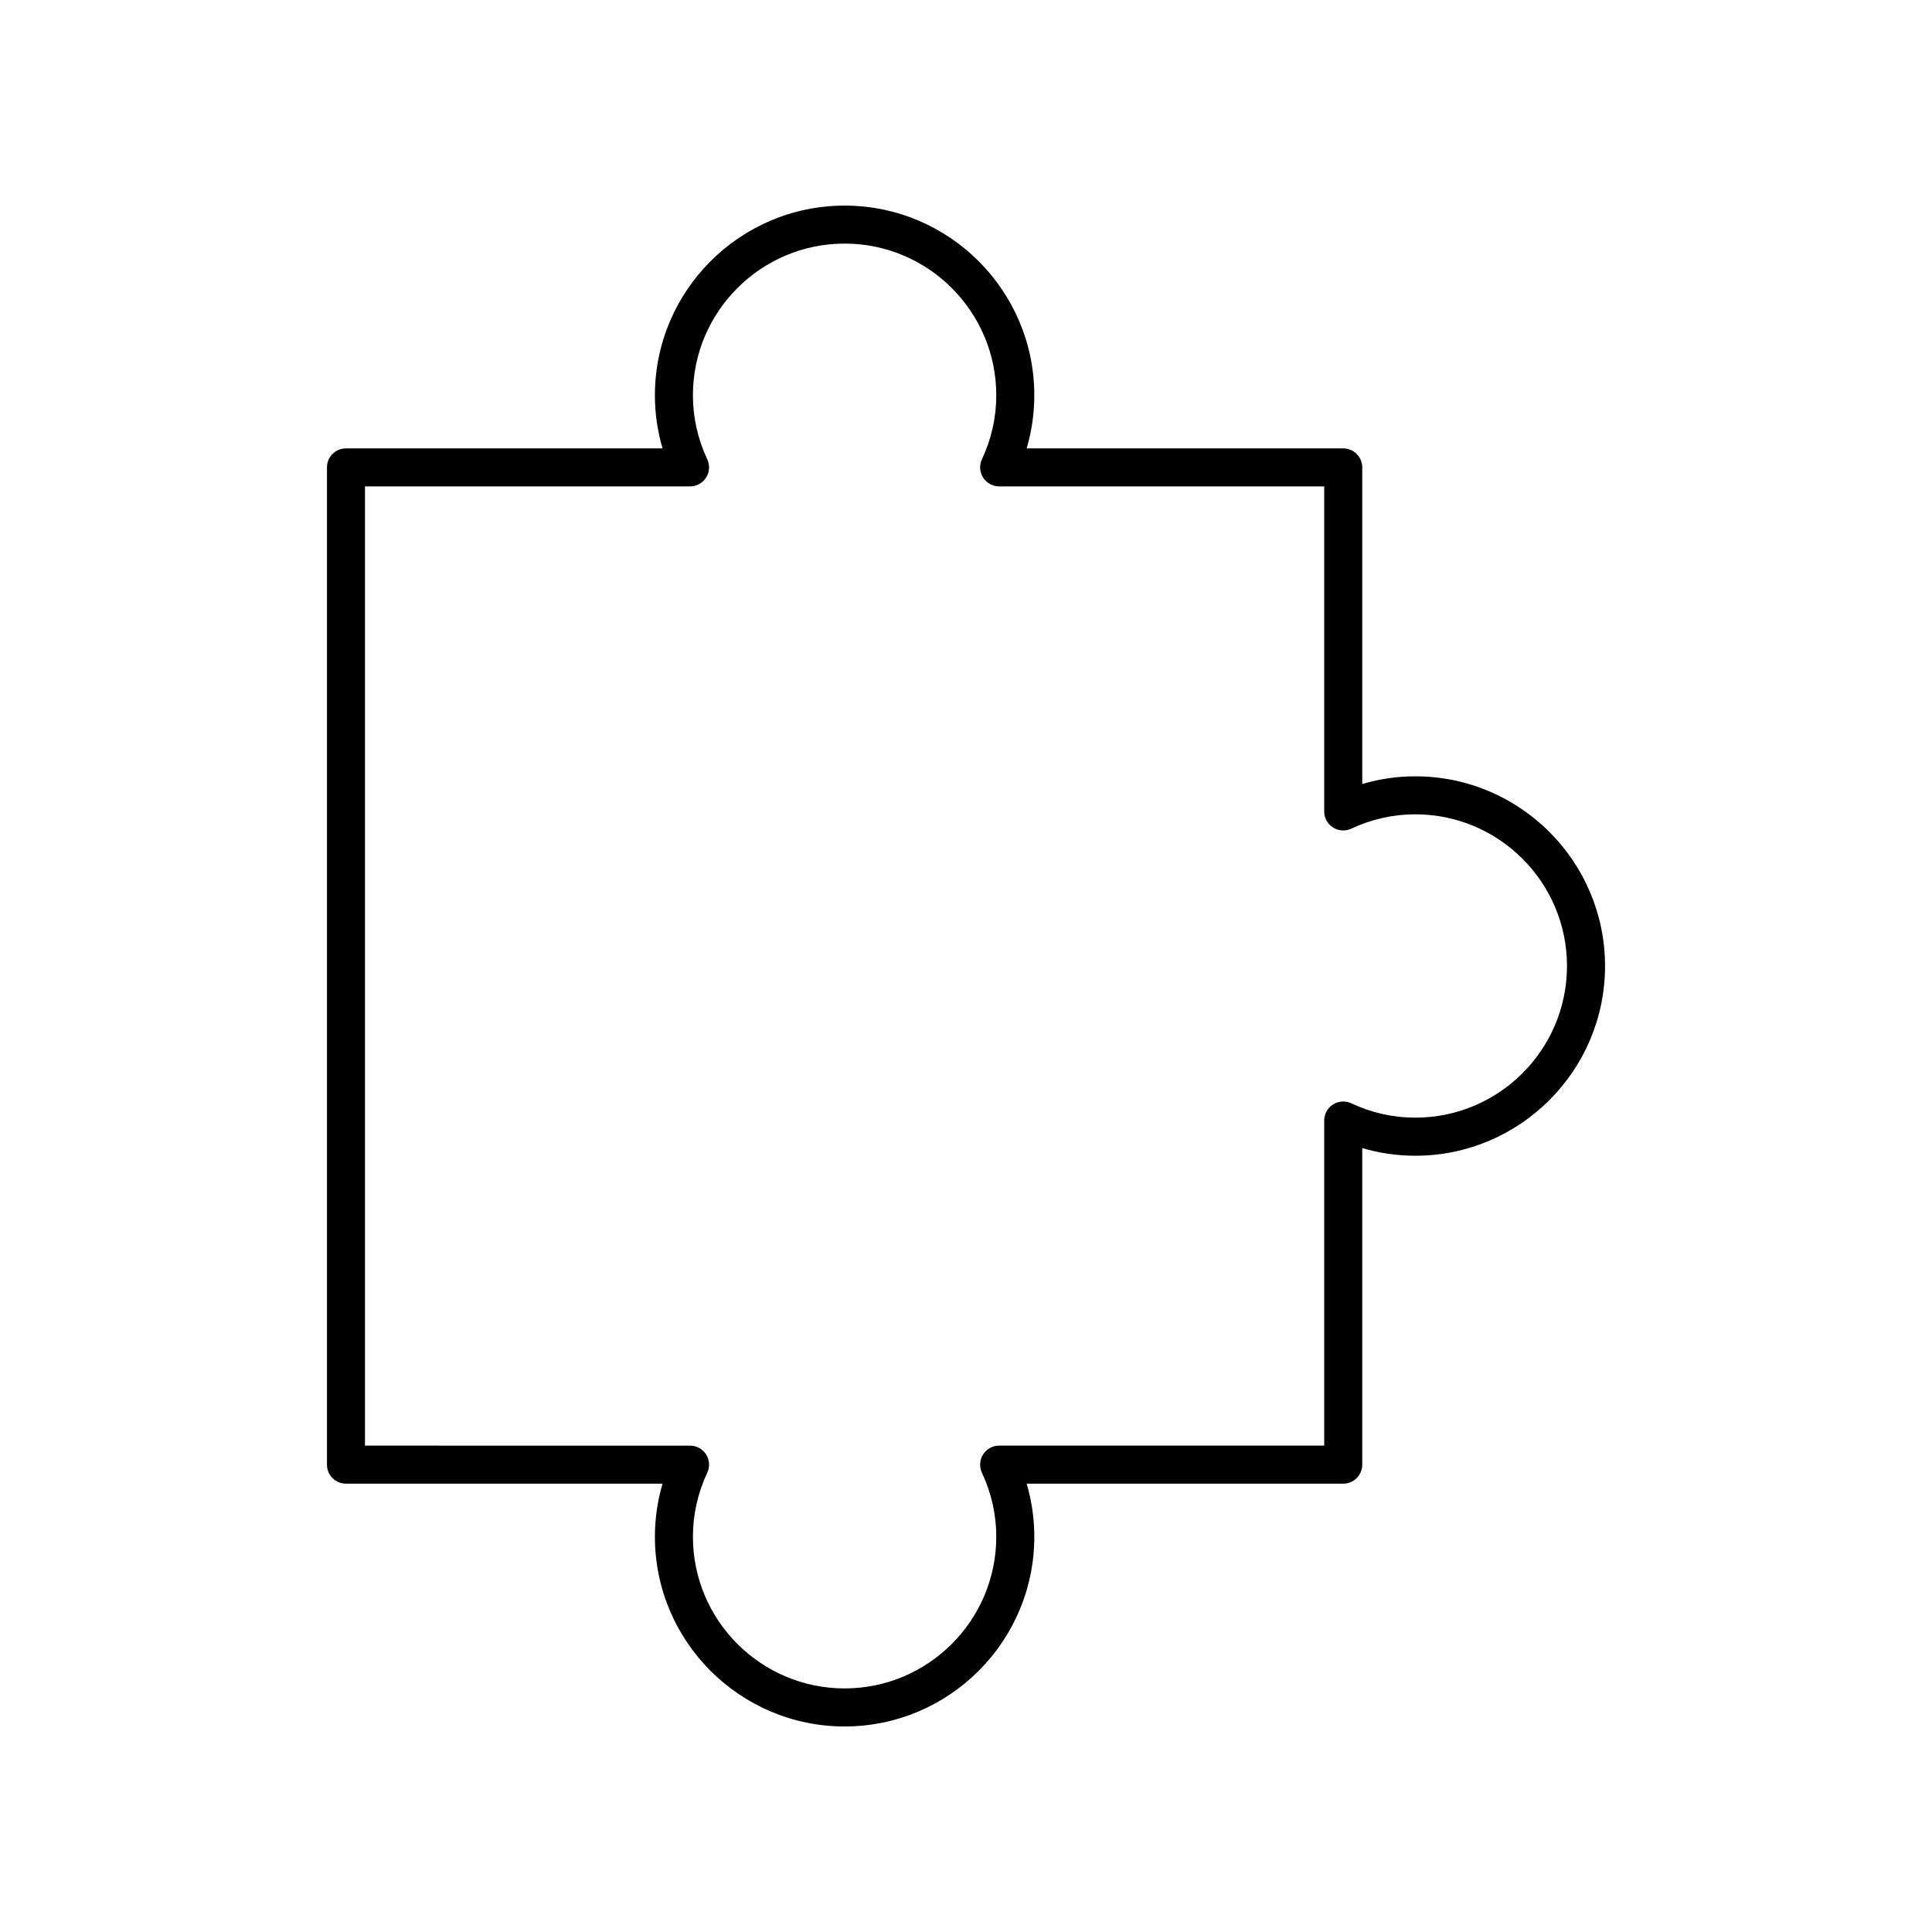
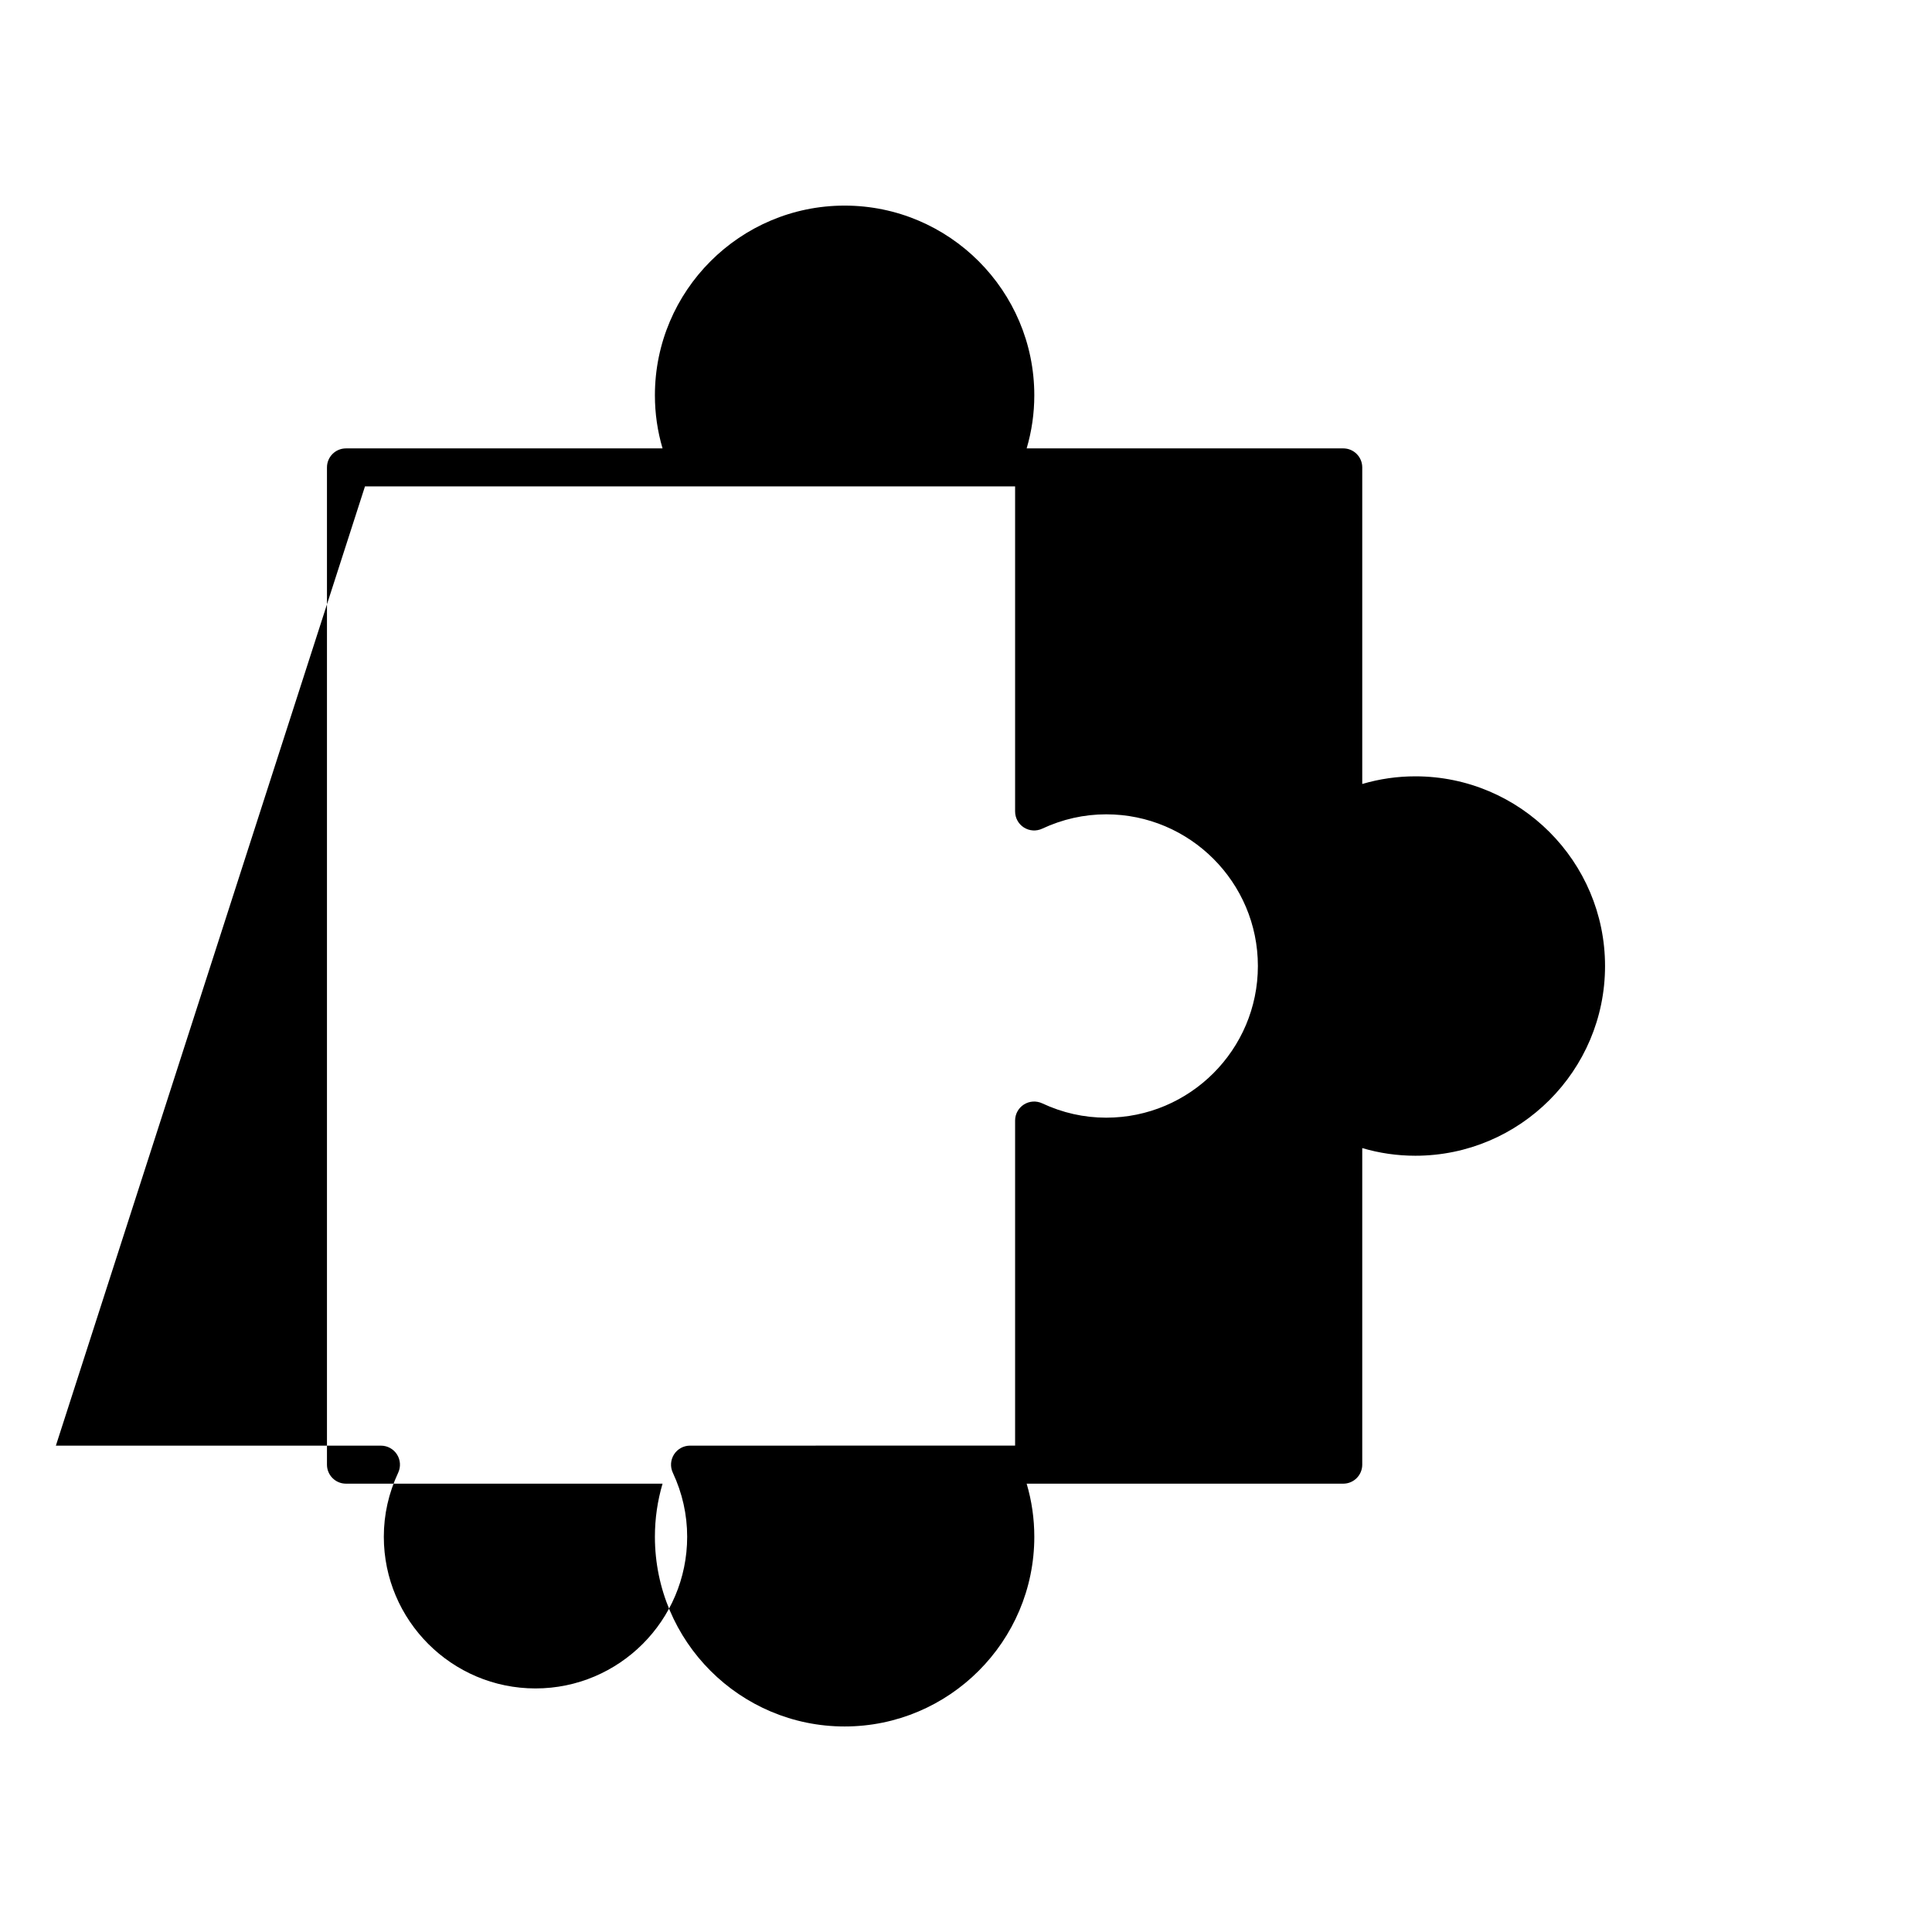
<svg xmlns="http://www.w3.org/2000/svg" fill="#000000" width="800px" height="800px" version="1.1" viewBox="144 144 512 512">
-   <path d="m230.65 267.86v264.29c0 2.785 2.254 5.039 5.039 5.039h83.895c-1.348 4.566-2.027 9.273-2.027 14.07 0 27.719 22.551 50.273 50.273 50.273 27.719 0 50.273-22.555 50.273-50.273 0-4.797-0.68-9.504-2.027-14.07h83.895c2.785 0 5.039-2.254 5.039-5.039v-83.895c4.566 1.348 9.273 2.027 14.07 2.027 27.719 0 50.273-22.555 50.273-50.273s-22.555-50.273-50.273-50.273c-4.797 0-9.504 0.68-14.07 2.027v-83.898c0-2.785-2.254-5.039-5.039-5.039l-83.898 0.004c1.348-4.566 2.027-9.273 2.027-14.07 0-27.723-22.551-50.273-50.27-50.273s-50.273 22.555-50.273 50.273c0 4.797 0.68 9.504 2.027 14.07h-83.898c-2.785 0-5.035 2.25-5.035 5.035zm10.074 5.039h86.145c1.723 0 3.324-0.879 4.25-2.332 0.926-1.457 1.043-3.277 0.316-4.84-2.523-5.398-3.805-11.105-3.805-16.973 0-22.168 18.031-40.199 40.199-40.199 22.164 0 40.195 18.031 40.195 40.195 0 5.871-1.277 11.578-3.805 16.973-0.727 1.566-0.609 3.387 0.316 4.84 0.926 1.453 2.527 2.332 4.25 2.332h86.145v86.145c0 1.723 0.879 3.324 2.332 4.25 1.457 0.926 3.281 1.043 4.84 0.316 5.398-2.523 11.105-3.805 16.973-3.805 22.164 0 40.195 18.031 40.195 40.195 0 22.164-18.031 40.195-40.195 40.195-5.871 0-11.578-1.277-16.973-3.805-1.559-0.723-3.387-0.609-4.84 0.316s-2.332 2.527-2.332 4.25v86.145l-86.145 0.008c-1.723 0-3.324 0.879-4.25 2.332-0.926 1.457-1.043 3.277-0.316 4.84 2.523 5.398 3.805 11.105 3.805 16.973 0 22.168-18.031 40.199-40.195 40.199s-40.195-18.031-40.195-40.195c0-5.871 1.277-11.578 3.805-16.973 0.727-1.566 0.609-3.387-0.316-4.84-0.926-1.453-2.527-2.332-4.25-2.332l-86.148-0.004z" />
+   <path d="m230.65 267.86v264.29c0 2.785 2.254 5.039 5.039 5.039h83.895c-1.348 4.566-2.027 9.273-2.027 14.07 0 27.719 22.551 50.273 50.273 50.273 27.719 0 50.273-22.555 50.273-50.273 0-4.797-0.68-9.504-2.027-14.07h83.895c2.785 0 5.039-2.254 5.039-5.039v-83.895c4.566 1.348 9.273 2.027 14.07 2.027 27.719 0 50.273-22.555 50.273-50.273s-22.555-50.273-50.273-50.273c-4.797 0-9.504 0.68-14.07 2.027v-83.898c0-2.785-2.254-5.039-5.039-5.039l-83.898 0.004c1.348-4.566 2.027-9.273 2.027-14.07 0-27.723-22.551-50.273-50.27-50.273s-50.273 22.555-50.273 50.273c0 4.797 0.68 9.504 2.027 14.07h-83.898c-2.785 0-5.035 2.25-5.035 5.035zm10.074 5.039h86.145h86.145v86.145c0 1.723 0.879 3.324 2.332 4.25 1.457 0.926 3.281 1.043 4.84 0.316 5.398-2.523 11.105-3.805 16.973-3.805 22.164 0 40.195 18.031 40.195 40.195 0 22.164-18.031 40.195-40.195 40.195-5.871 0-11.578-1.277-16.973-3.805-1.559-0.723-3.387-0.609-4.84 0.316s-2.332 2.527-2.332 4.25v86.145l-86.145 0.008c-1.723 0-3.324 0.879-4.25 2.332-0.926 1.457-1.043 3.277-0.316 4.84 2.523 5.398 3.805 11.105 3.805 16.973 0 22.168-18.031 40.199-40.195 40.199s-40.195-18.031-40.195-40.195c0-5.871 1.277-11.578 3.805-16.973 0.727-1.566 0.609-3.387-0.316-4.84-0.926-1.453-2.527-2.332-4.25-2.332l-86.148-0.004z" />
</svg>